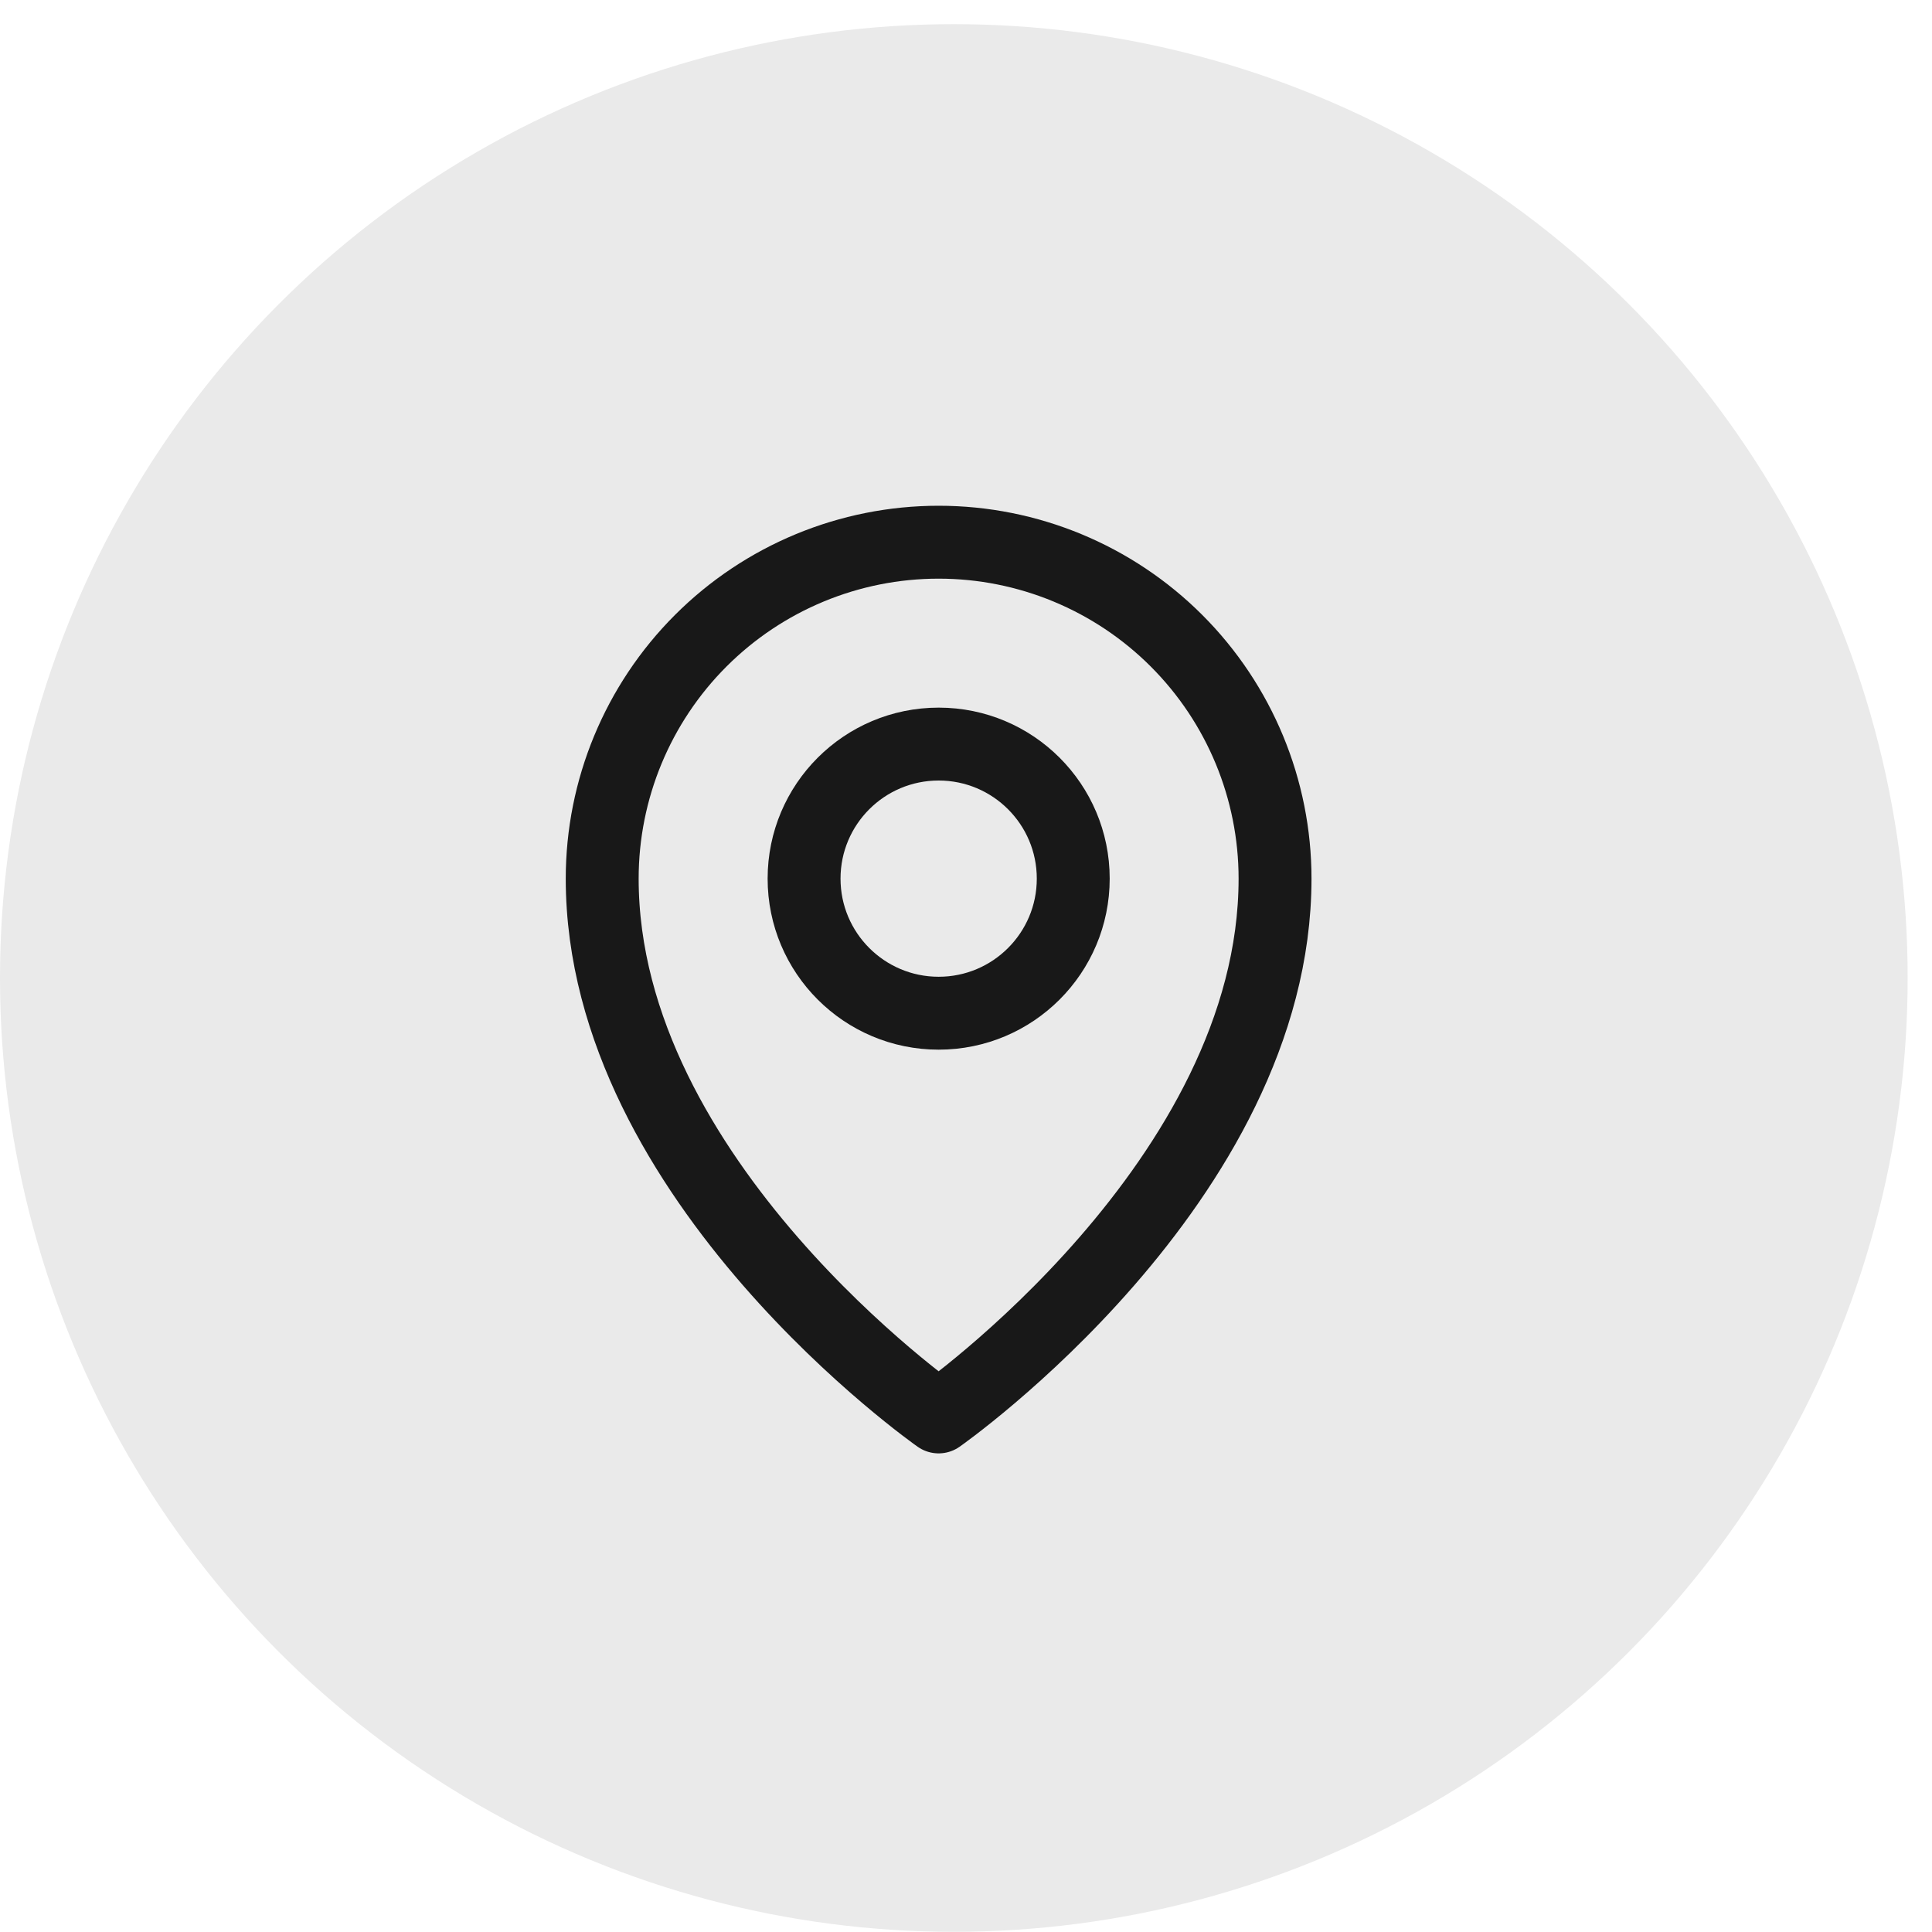
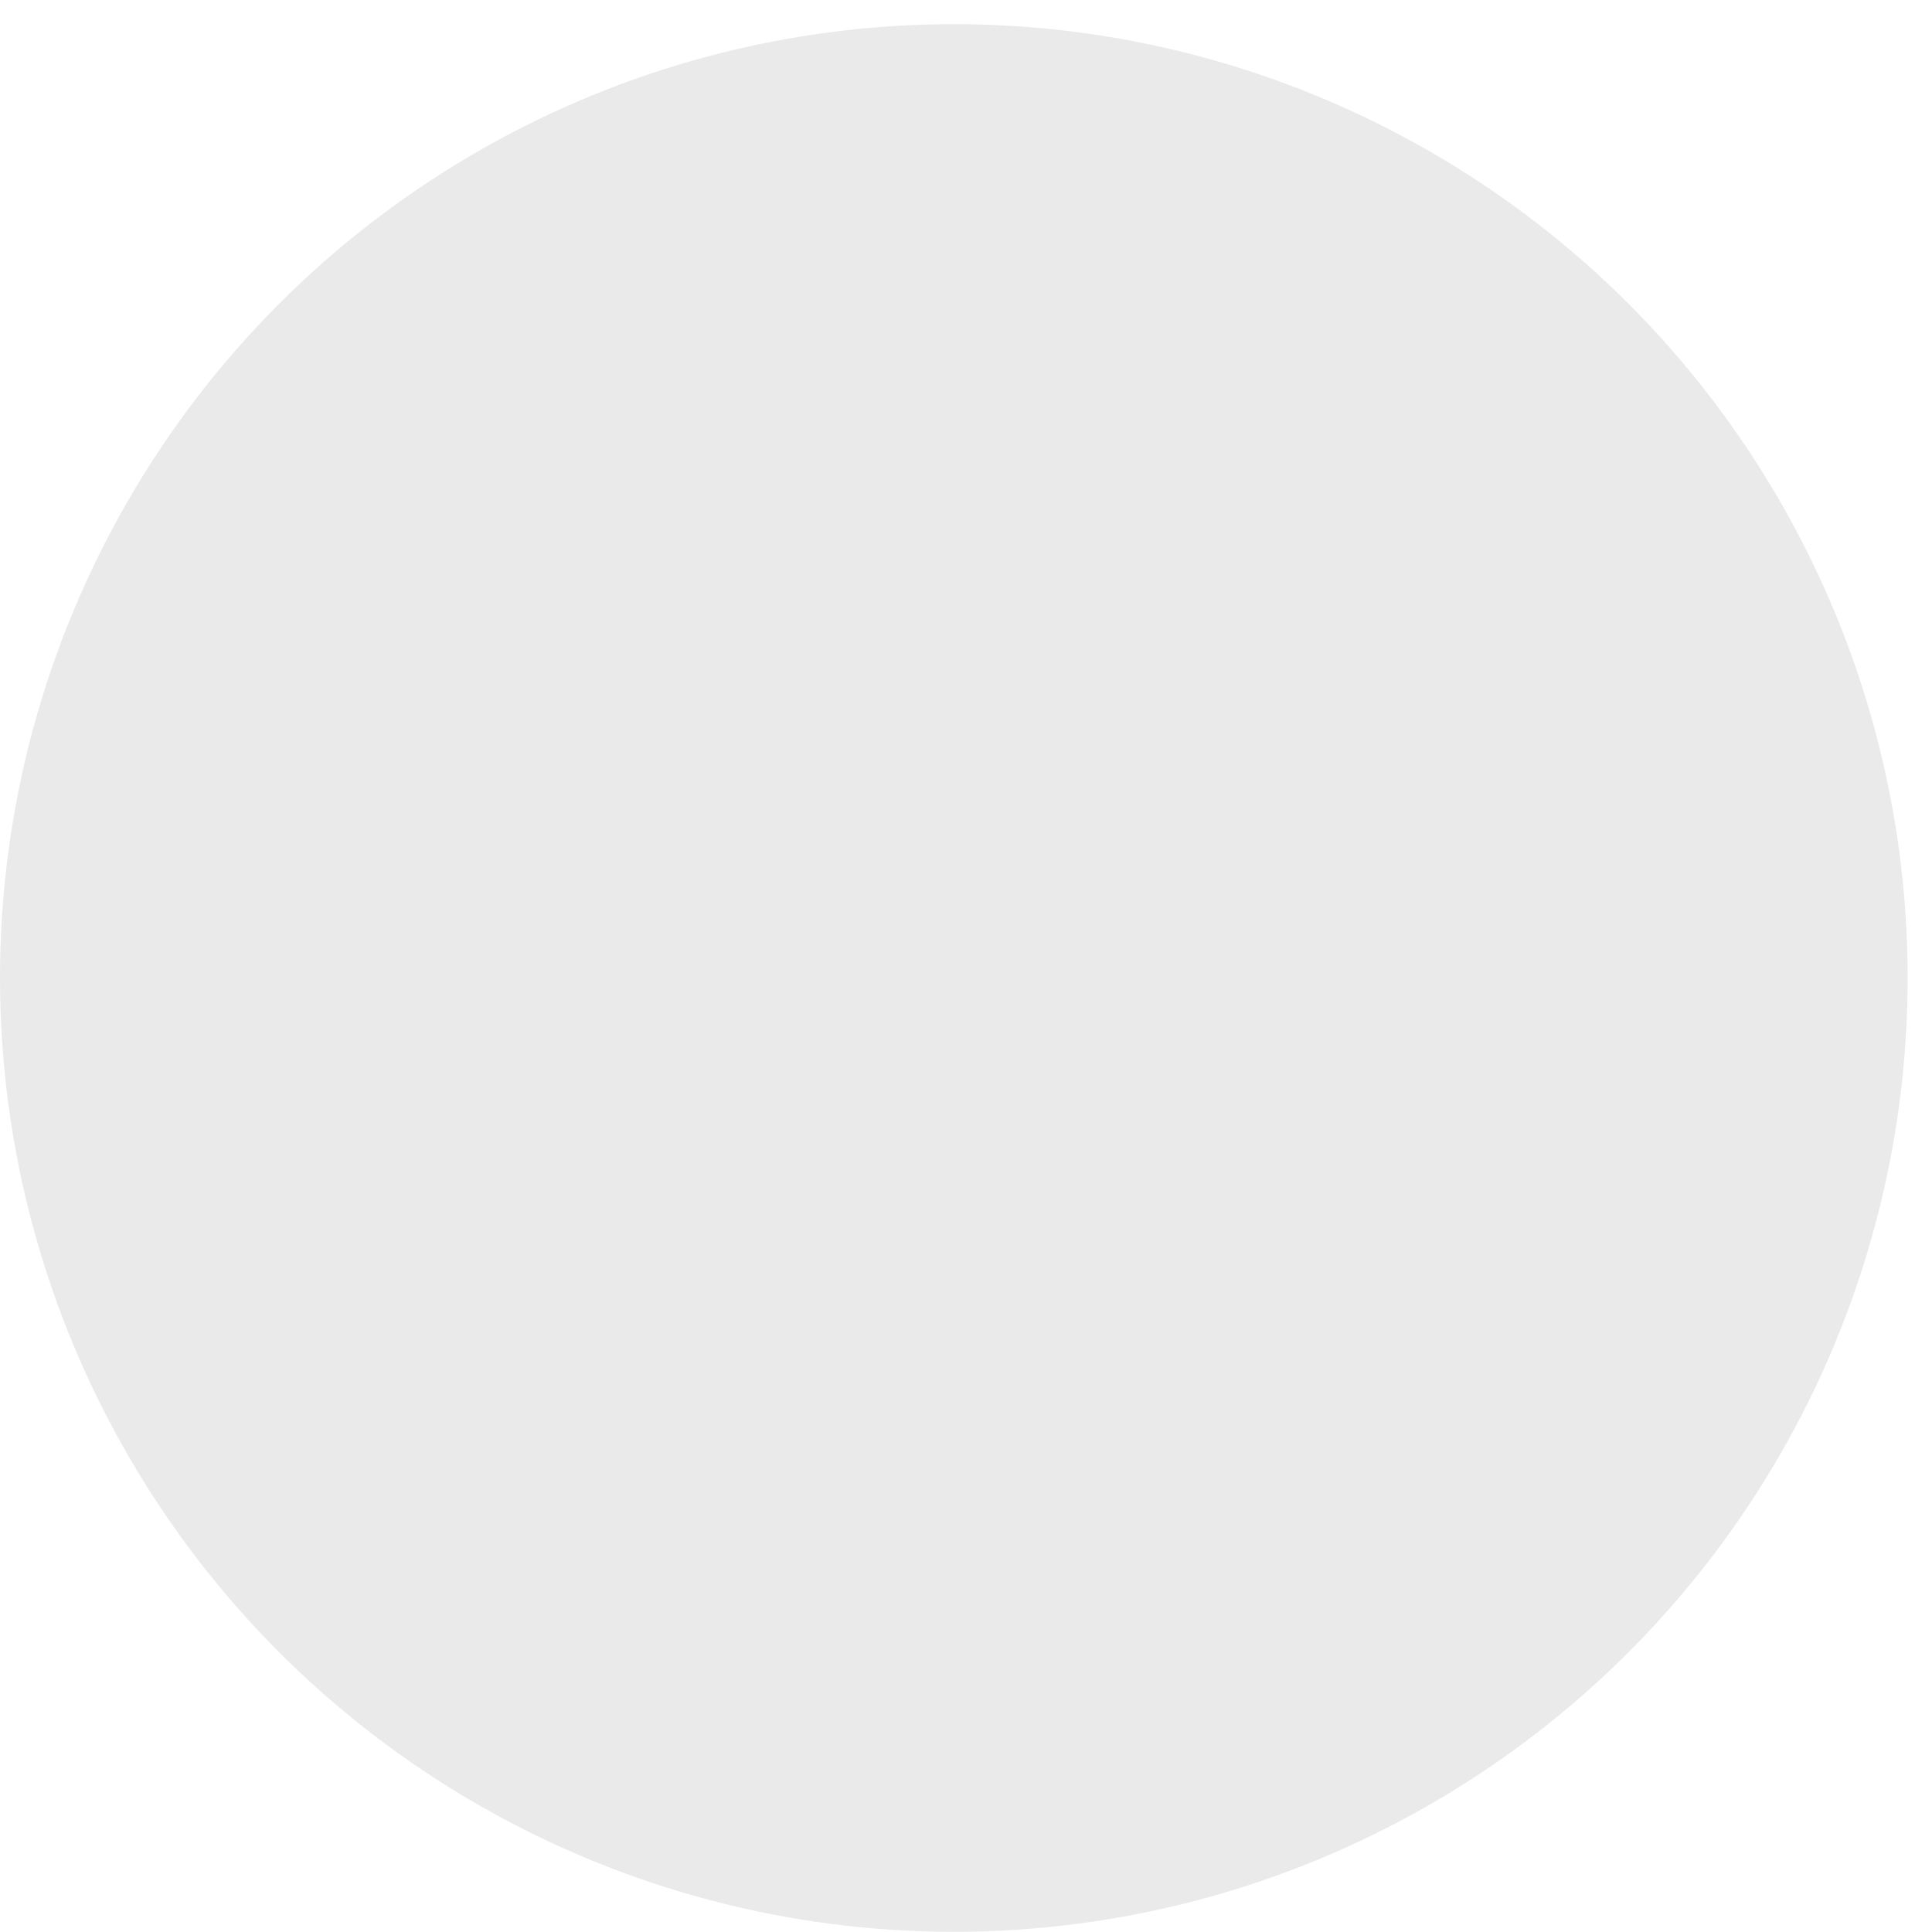
<svg xmlns="http://www.w3.org/2000/svg" width="53" height="53" viewBox="0 0 53 53" fill="none">
  <circle cx="26.166" cy="26.829" r="26.166" fill="#EAEAEA" />
-   <path d="M25.75 27.795C27.789 27.795 29.442 26.142 29.442 24.103C29.442 22.064 27.789 20.412 25.75 20.412C23.711 20.412 22.058 22.064 22.058 24.103C22.058 26.142 23.711 27.795 25.75 27.795Z" stroke="#181818" stroke-width="2" stroke-linecap="round" stroke-linejoin="round" />
-   <path d="M34.978 24.103C34.978 32.41 25.749 38.87 25.749 38.87C25.749 38.87 16.52 32.41 16.52 24.103C16.52 21.656 17.492 19.308 19.223 17.577C20.954 15.846 23.301 14.874 25.749 14.874C28.197 14.874 30.544 15.846 32.275 17.577C34.006 19.308 34.978 21.656 34.978 24.103V24.103Z" stroke="#181818" stroke-width="2" stroke-linecap="round" stroke-linejoin="round" />
</svg>